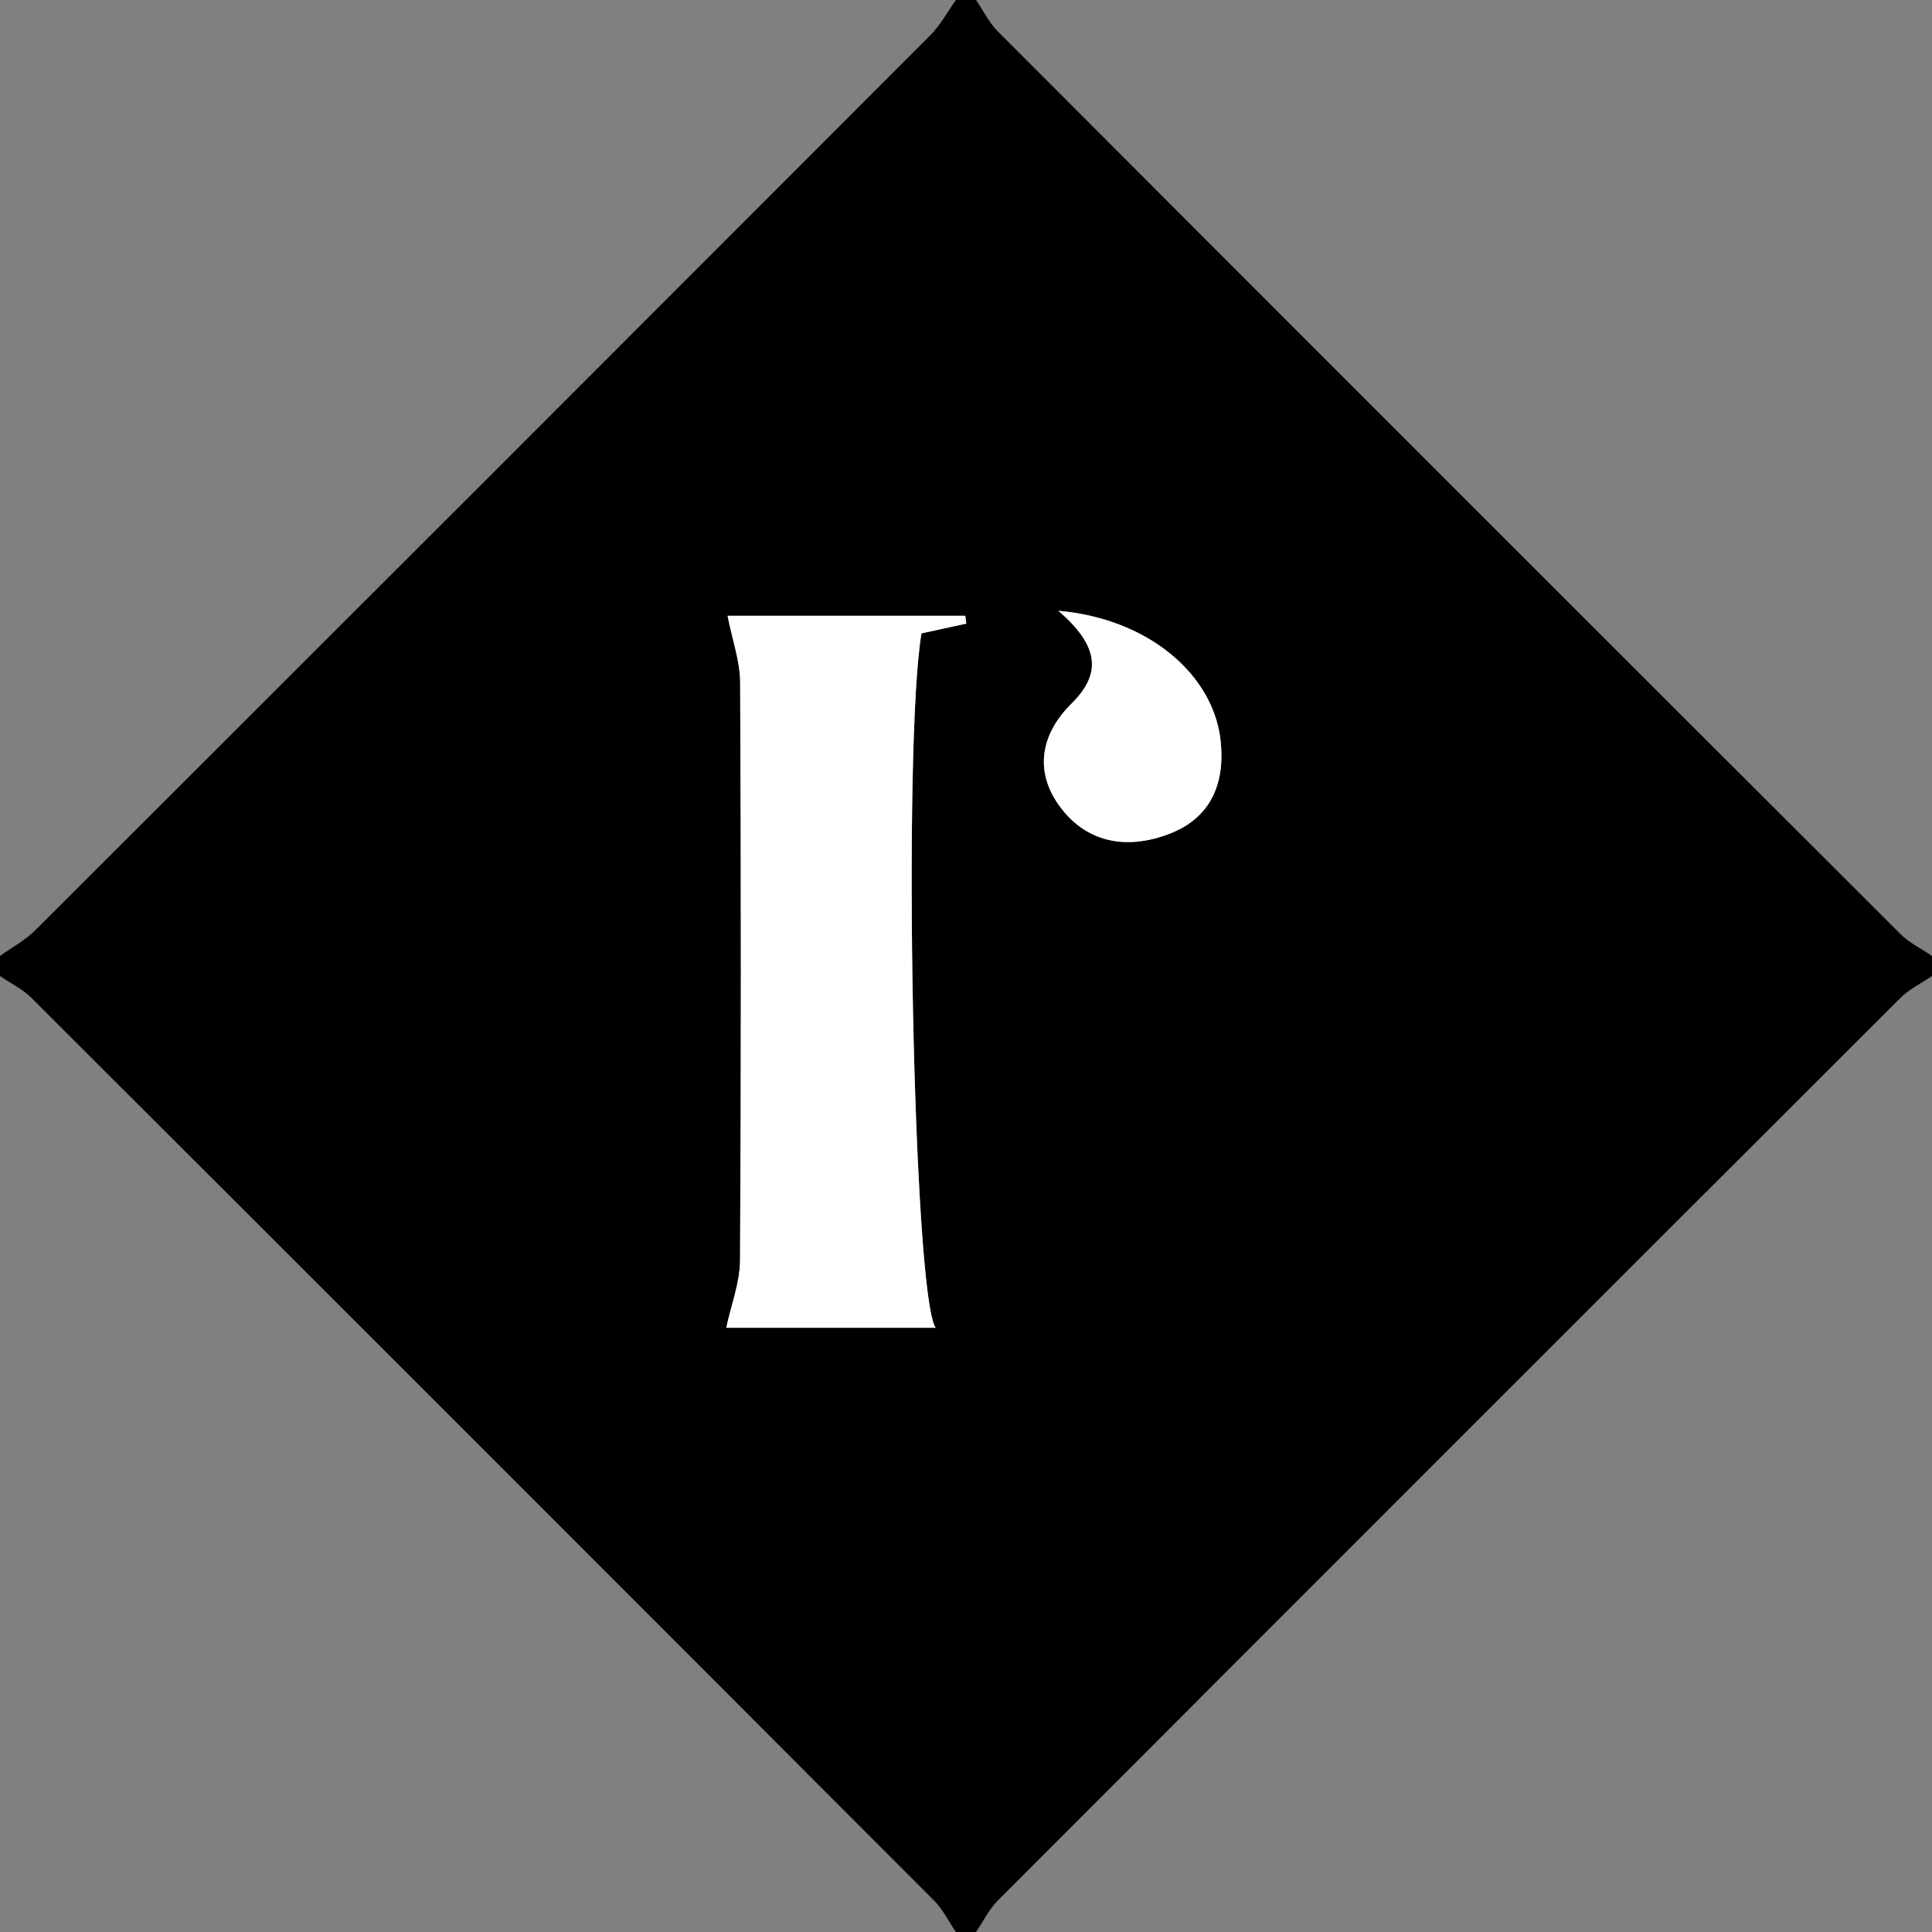
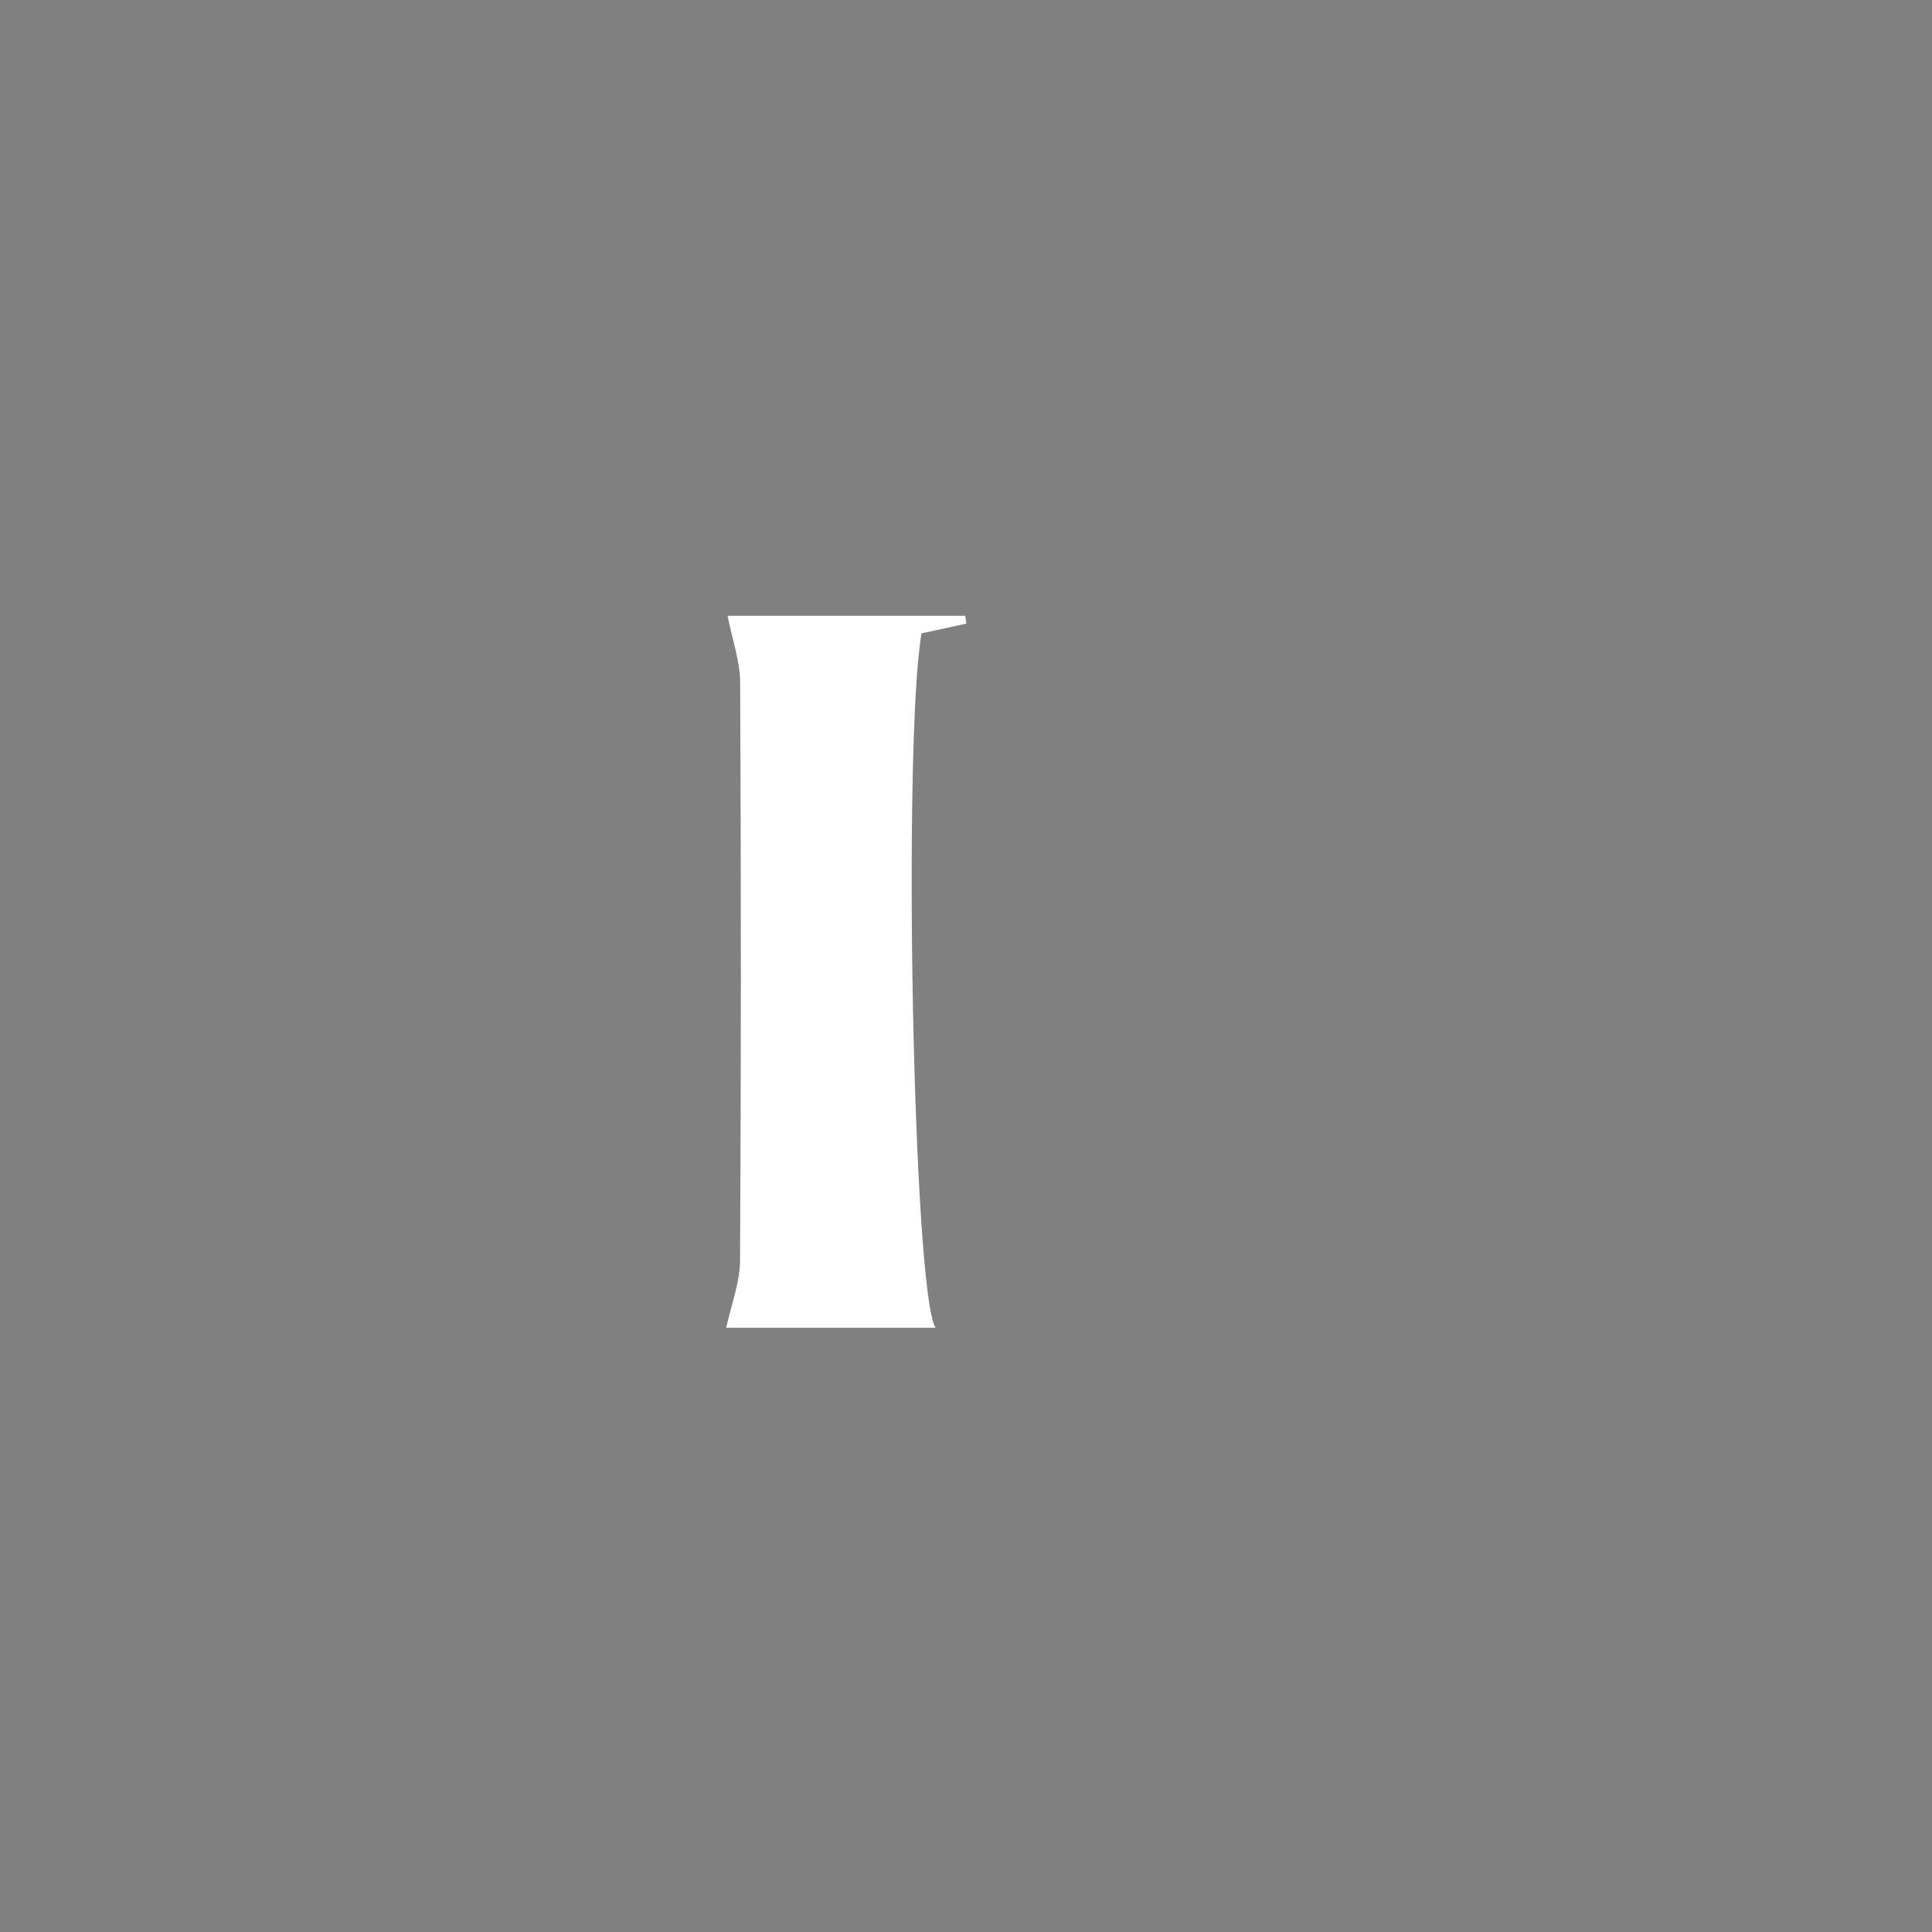
<svg xmlns="http://www.w3.org/2000/svg" id="Layer_2" viewBox="0 0 597 597">
  <rect x="0" y="0" width="597" height="597" fill="#808080" stroke="none" />
  <defs>
    <style>.cls-1,.cls-2{stroke-width:0px;}.cls-2{fill:#fff;}</style>
  </defs>
  <g id="Layer_1-2">
-     <path class="cls-1" d="m295.39,0c2.07,0,4.15,0,6.22,0,2.23,3.27,4.01,6.99,6.75,9.74,92.89,93.04,185.86,186,278.9,278.89,2.75,2.75,6.47,4.53,9.73,6.76v6.22c-3.27,2.23-6.99,4-9.74,6.75-93.05,92.89-186.01,185.86-278.9,278.9-2.75,2.75-4.52,6.47-6.75,9.74h-6.22c-2.23-3.27-4.02-6.98-6.76-9.73C195.74,494.22,102.78,401.26,9.74,308.37,6.98,305.62,3.27,303.84,0,301.61c0-2.07,0-4.15,0-6.22,3.63-2.6,7.71-4.76,10.83-7.87C103.14,195.37,195.37,103.14,287.53,10.83c3.11-3.12,5.26-7.2,7.86-10.83Zm-6.29,410.29c-6.98-10.4-10.2-180.38-4.36-214.57,4.43-.97,9.14-2,13.85-3.02-.11-.81-.22-1.61-.33-2.42h-73.45c1.47,7.44,3.85,14,3.89,20.57.29,59.54.31,119.08-.03,178.61-.04,6.91-2.77,13.81-4.27,20.83h64.69Zm37.94-221.57c12.57,10.83,13.48,19.41,4.1,28.66-9.58,9.46-11.74,21.15-3.36,32.2,8.53,11.25,21.01,12.9,33.62,8.05,12.82-4.94,17.21-15.59,15.78-28.8-2.19-20.13-21.96-37.62-50.13-40.11Z" />
    <path class="cls-2" d="m289.1,410.29h-64.69c1.51-7.02,4.23-13.92,4.27-20.83.34-59.54.32-119.08.03-178.61-.03-6.57-2.42-13.12-3.89-20.57h73.45c.11.81.22,1.61.33,2.42-4.71,1.03-9.42,2.06-13.85,3.02-5.84,34.19-2.62,204.17,4.36,214.57Z" />
-     <path class="cls-2" d="m327.04,188.73c28.17,2.49,47.95,19.98,50.13,40.11,1.44,13.22-2.96,23.87-15.78,28.8-12.61,4.86-25.09,3.2-33.62-8.05-8.38-11.05-6.22-22.74,3.36-32.2,9.38-9.26,8.47-17.83-4.1-28.66Z" />
  </g>
</svg>